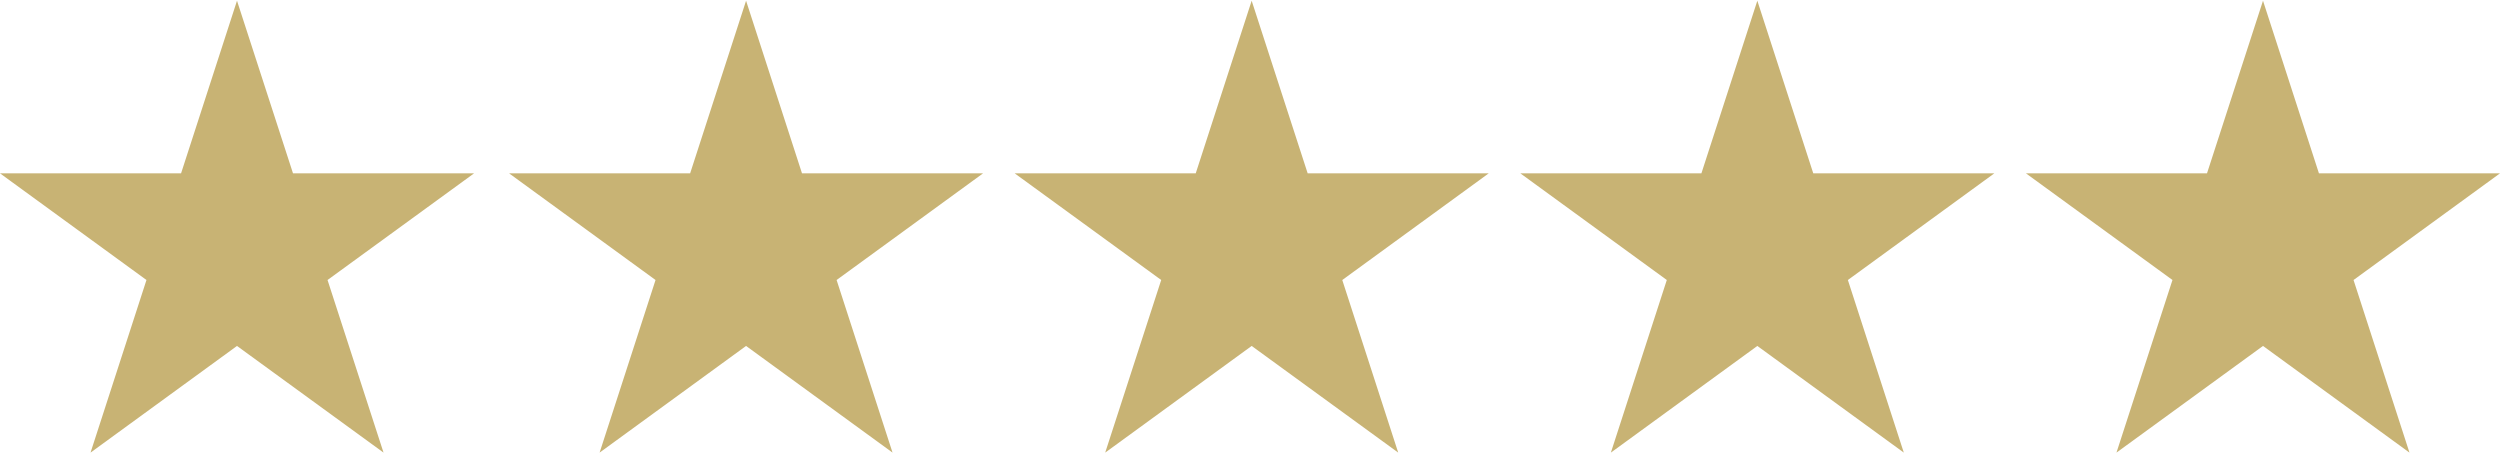
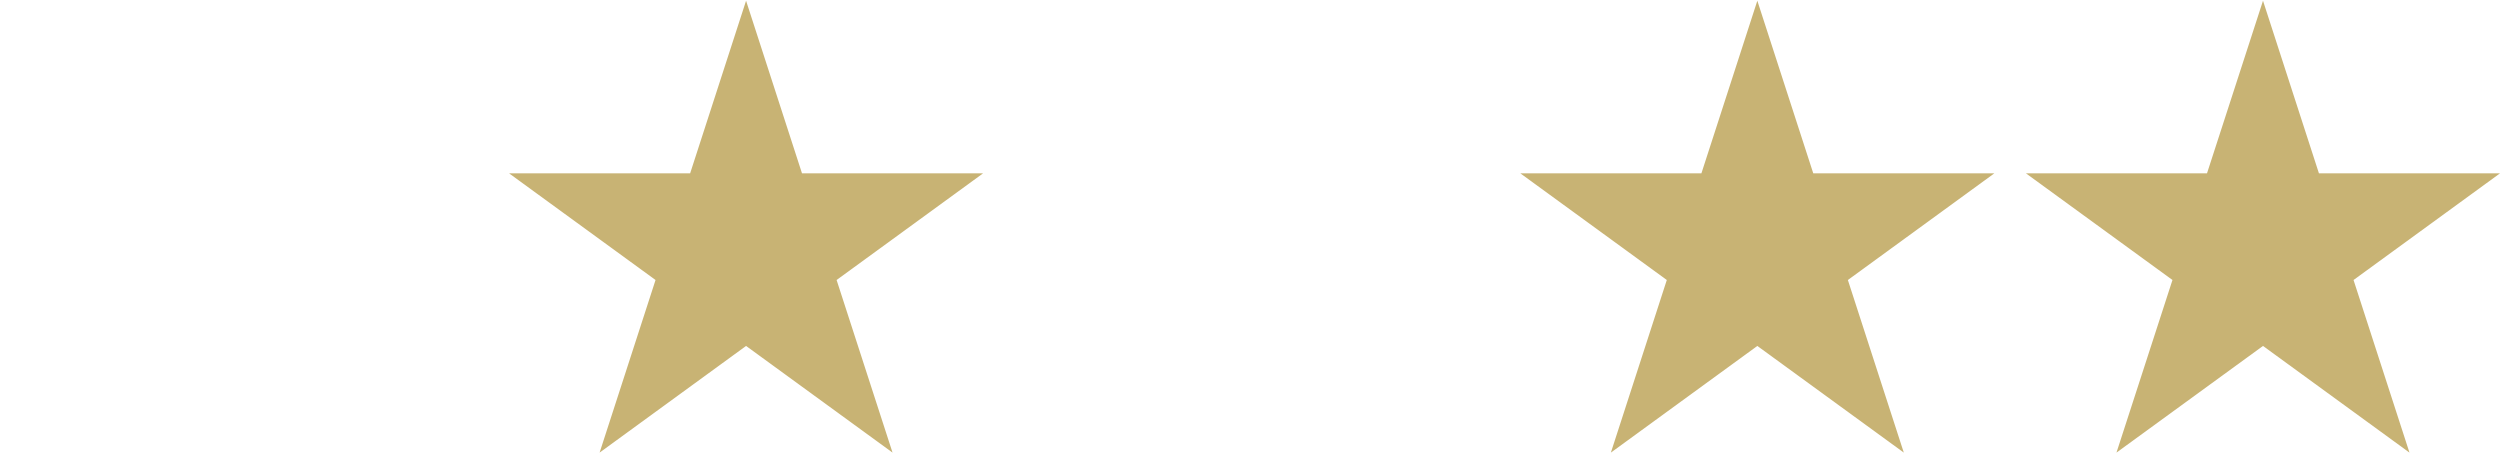
<svg xmlns="http://www.w3.org/2000/svg" version="1.2" viewBox="0 0 375 68" width="375" height="68">
  <title>Reviews-svg</title>
  <defs>
    <clipPath id="cp1">
-       <path d="m0 0.11h71.21v67.78h-71.21z" />
-     </clipPath>
+       </clipPath>
    <clipPath id="cp2">
      <path d="m35.55 0.11l8.4 25.89h27.16l-21.98 16 8.4 25.89-21.98-16-21.97 16 8.39-25.89-21.97-16h27.16z" />
    </clipPath>
    <clipPath id="cp3">
      <path d="m76.36 0.11h71.21v67.78h-71.21z" />
    </clipPath>
    <clipPath id="cp4">
      <path d="m111.91 0.11l8.39 25.89h27.16l-21.97 16 8.39 25.89-21.97-16-21.97 16 8.39-25.89-21.97-16h27.16z" />
    </clipPath>
    <clipPath id="cp5">
-       <path d="m152.2 0.11h71.22v67.78h-71.22z" />
-     </clipPath>
+       </clipPath>
    <clipPath id="cp6">
      <path d="m187.75 0.11l8.4 25.89h27.16l-21.97 16 8.39 25.89-21.98-16-21.97 16 8.4-25.89-21.98-16h27.16z" />
    </clipPath>
    <clipPath id="cp7">
      <path d="m228.05 0.11h71.21v67.78h-71.21z" />
    </clipPath>
    <clipPath id="cp8">
-       <path d="m263.6 0.11l8.39 25.89h27.16l-21.97 16 8.39 25.89-21.97-16-21.97 16 8.39-25.89-21.97-16h27.16z" />
+       <path d="m263.6 0.11l8.39 25.89h27.16l-21.97 16 8.39 25.89-21.97-16-21.97 16 8.39-25.89-21.97-16h27.16" />
    </clipPath>
    <clipPath id="cp9">
      <path d="m303.89 0.11h71.11v67.78h-71.11z" />
    </clipPath>
    <clipPath id="cp10">
      <path d="m339.45 0.11l8.39 25.89h27.16l-21.97 16 8.39 25.89-21.97-16-21.98 16 8.4-25.89-21.98-16h27.16z" />
    </clipPath>
  </defs>
  <style> .s0 { fill: #c8b374 } </style>
  <g id="Clip-Path" clip-path="url(#cp1)">
    <g id="Layer">
      <g id="Clip-Path" clip-path="url(#cp2)">
        <g id="Layer">
          <path id="Layer" class="s0" d="m0 0.1h71.2v67.8h-71.2z" />
        </g>
      </g>
    </g>
  </g>
  <g id="Clip-Path" clip-path="url(#cp3)">
    <g id="Layer">
      <g id="Clip-Path" clip-path="url(#cp4)">
        <g id="Layer">
          <path id="Layer" class="s0" d="m76.4 0.1h71.2v67.8h-71.2z" />
        </g>
      </g>
    </g>
  </g>
  <g id="Clip-Path" clip-path="url(#cp5)">
    <g id="Layer">
      <g id="Clip-Path" clip-path="url(#cp6)">
        <g id="Layer">
          <path id="Layer" class="s0" d="m152.2 0.1h71.2v67.8h-71.2z" />
        </g>
      </g>
    </g>
  </g>
  <g id="Clip-Path" clip-path="url(#cp7)">
    <g id="Layer">
      <g id="Clip-Path" clip-path="url(#cp8)">
        <g id="Layer">
          <path id="Layer" class="s0" d="m228 0.1h71.3v67.8h-71.3z" />
        </g>
      </g>
    </g>
  </g>
  <g id="Clip-Path" clip-path="url(#cp9)">
    <g id="Layer">
      <g id="Clip-Path" clip-path="url(#cp10)">
        <g id="Layer">
          <path id="Layer" class="s0" d="m303.9 0.1h71.2v67.8h-71.2z" />
        </g>
      </g>
    </g>
  </g>
</svg>